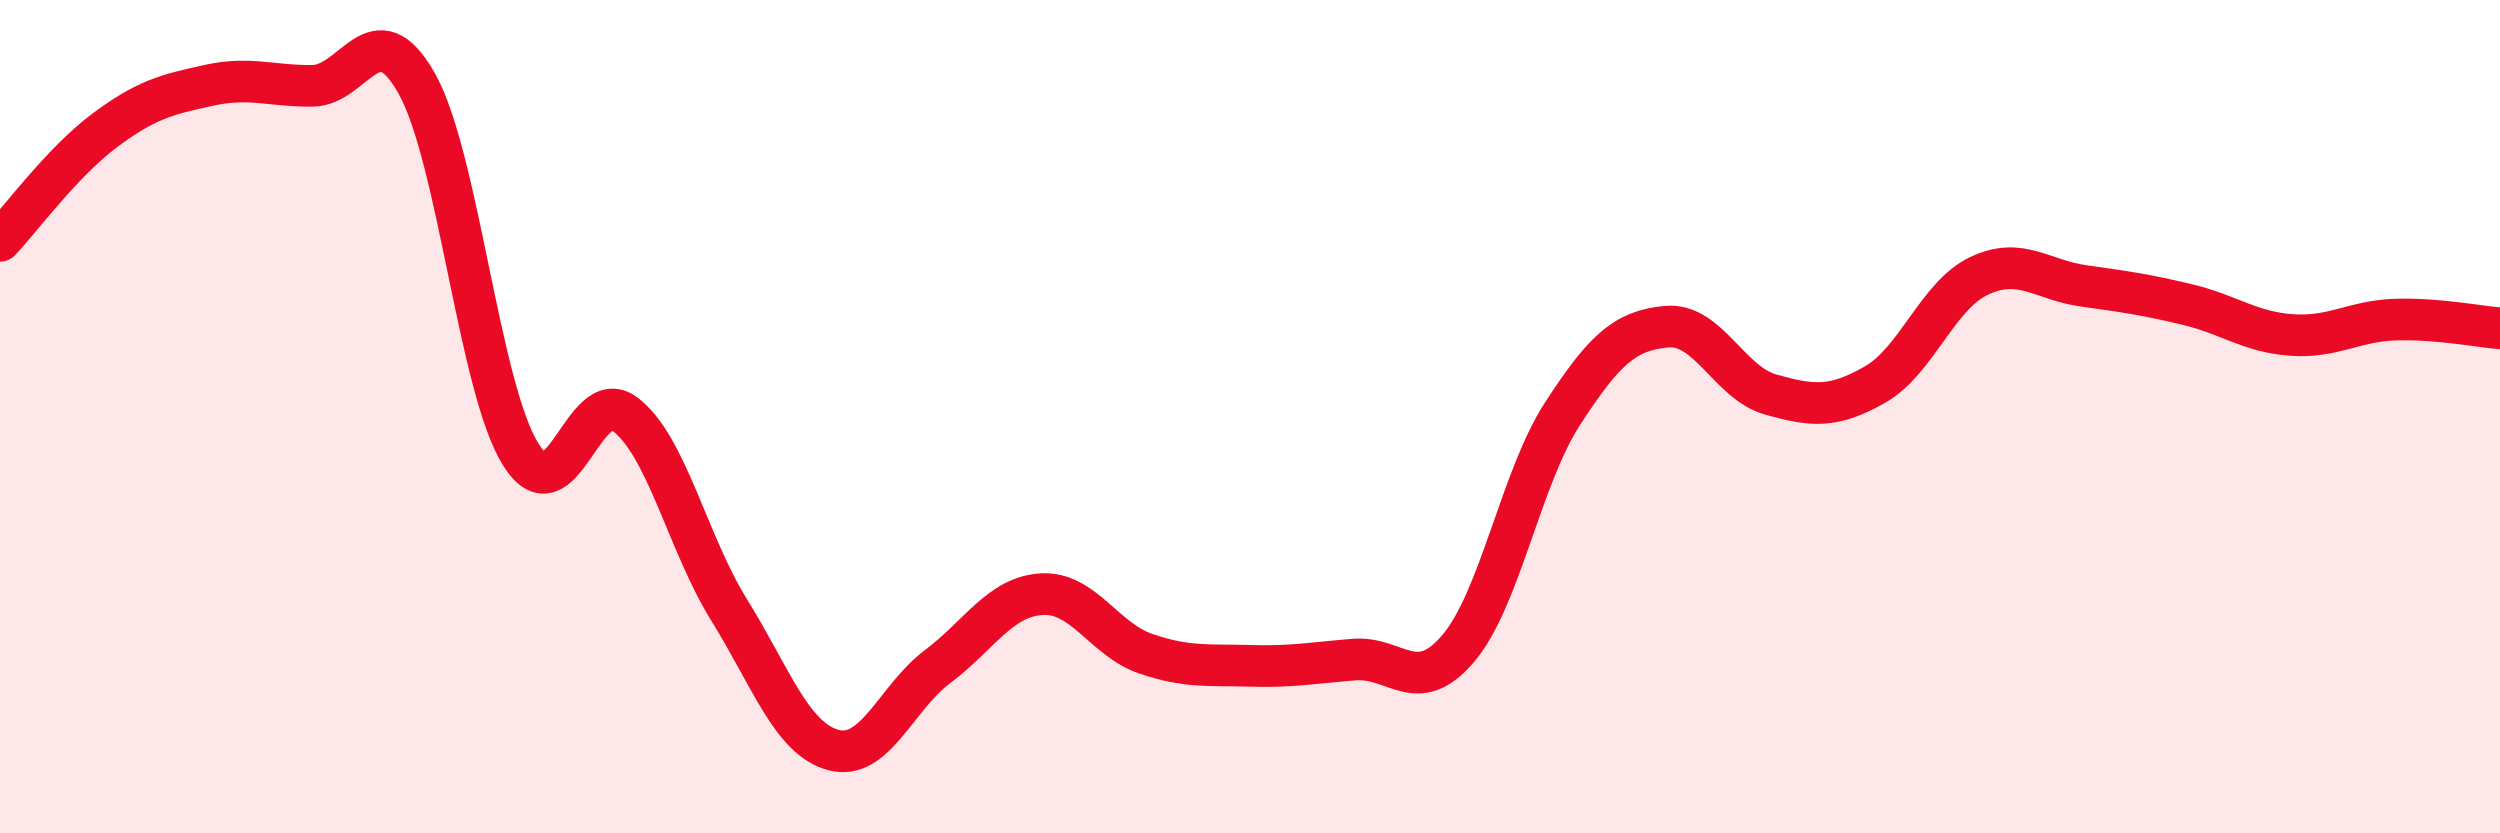
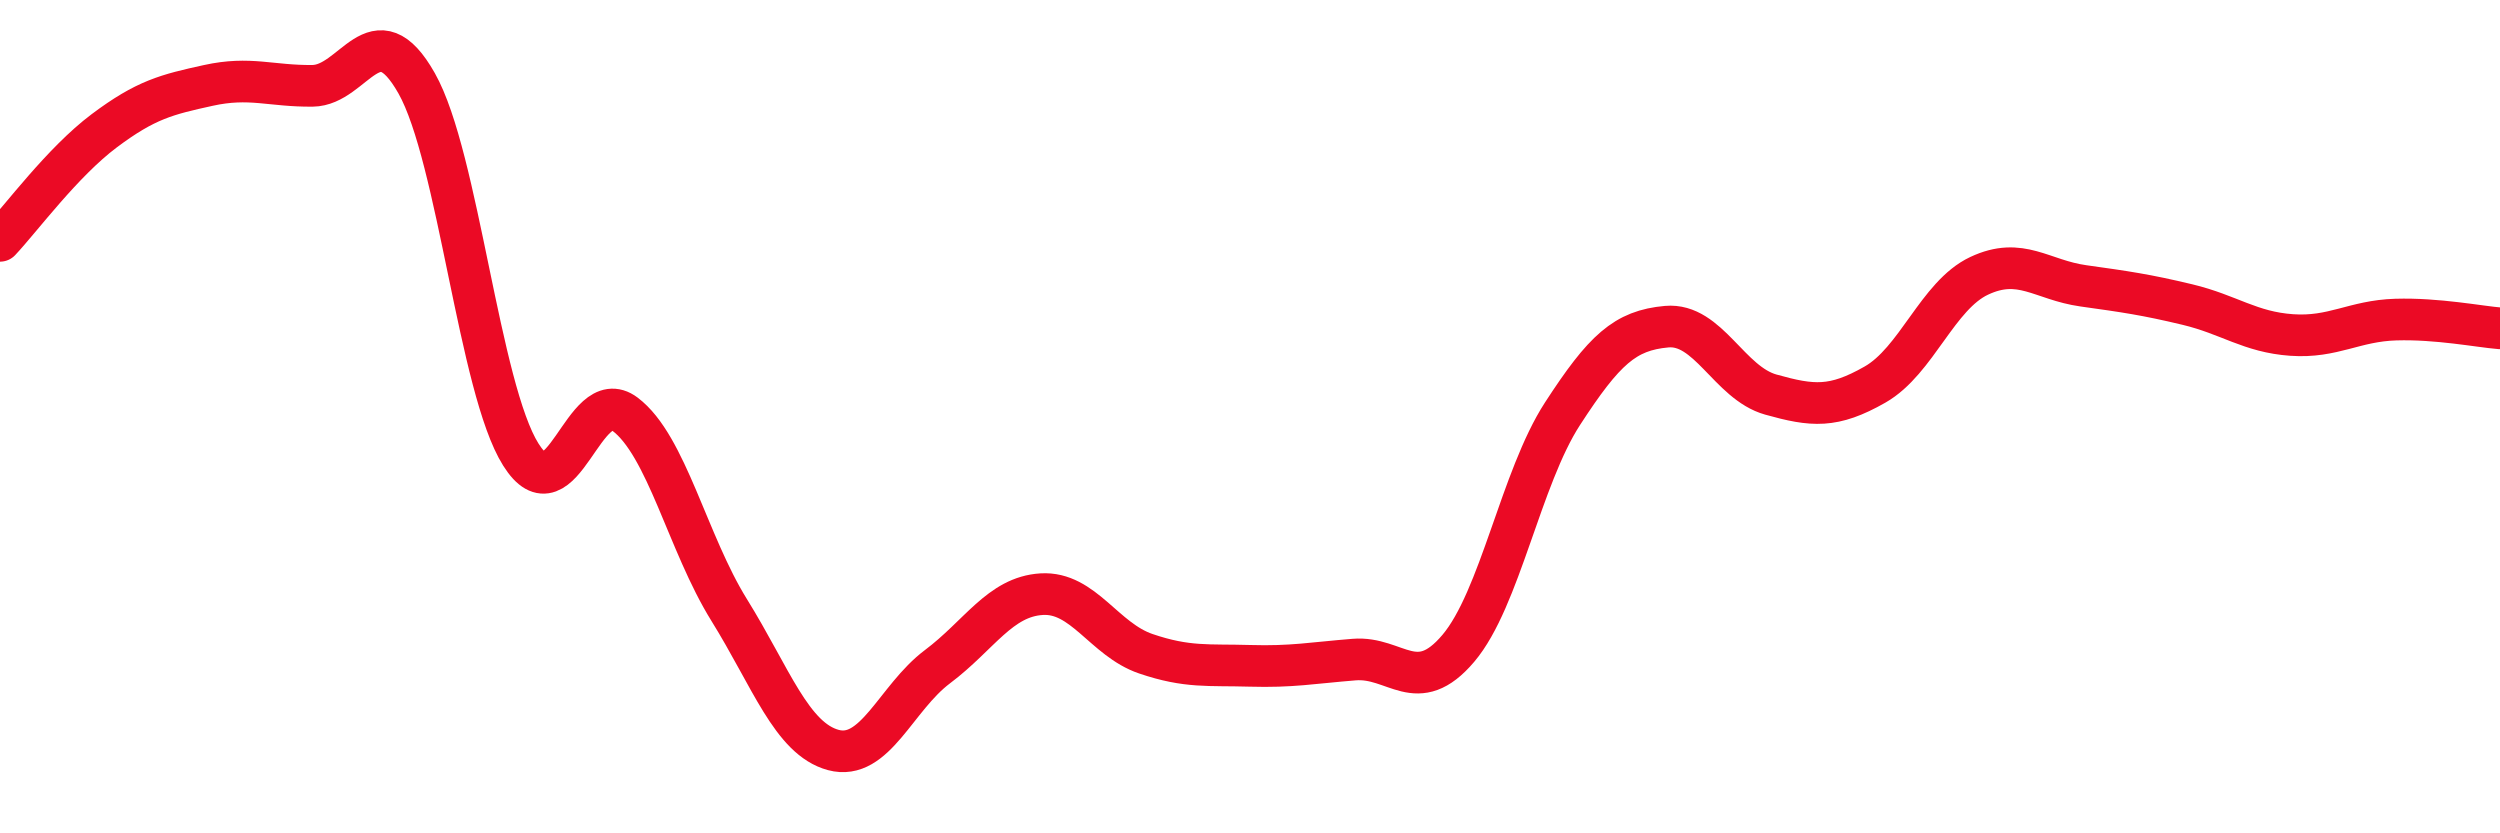
<svg xmlns="http://www.w3.org/2000/svg" width="60" height="20" viewBox="0 0 60 20">
-   <path d="M 0,5.78 C 0.5,5.25 1.5,3.89 2.5,3.14 C 3.5,2.39 4,2.27 5,2.05 C 6,1.83 6.5,2.07 7.5,2.06 C 8.5,2.05 9,0.23 10,2 C 11,3.77 11.5,9.32 12.5,10.91 C 13.5,12.5 14,9.19 15,9.94 C 16,10.69 16.5,13.03 17.5,14.64 C 18.5,16.25 19,17.73 20,18 C 21,18.27 21.5,16.75 22.5,16 C 23.5,15.25 24,14.32 25,14.26 C 26,14.2 26.5,15.35 27.5,15.69 C 28.5,16.03 29,15.95 30,15.98 C 31,16.01 31.5,15.91 32.5,15.83 C 33.5,15.75 34,16.74 35,15.56 C 36,14.38 36.5,11.47 37.5,9.93 C 38.5,8.39 39,7.93 40,7.84 C 41,7.75 41.5,9.19 42.5,9.47 C 43.5,9.75 44,9.8 45,9.23 C 46,8.66 46.5,7.09 47.5,6.62 C 48.5,6.15 49,6.72 50,6.86 C 51,7 51.5,7.07 52.5,7.31 C 53.5,7.55 54,7.97 55,8.04 C 56,8.11 56.5,7.7 57.5,7.67 C 58.5,7.64 59.5,7.84 60,7.88L60 20L0 20Z" fill="#EB0A25" opacity="0.1" stroke-linecap="round" stroke-linejoin="round" />
  <path d="M 0,5.78 C 0.5,5.25 1.5,3.89 2.5,3.14 C 3.5,2.39 4,2.27 5,2.05 C 6,1.83 6.5,2.07 7.5,2.06 C 8.5,2.05 9,0.23 10,2 C 11,3.77 11.5,9.32 12.5,10.91 C 13.5,12.5 14,9.19 15,9.94 C 16,10.69 16.5,13.03 17.5,14.64 C 18.5,16.25 19,17.73 20,18 C 21,18.27 21.5,16.75 22.5,16 C 23.5,15.25 24,14.32 25,14.26 C 26,14.2 26.5,15.35 27.5,15.69 C 28.5,16.03 29,15.95 30,15.98 C 31,16.01 31.5,15.91 32.5,15.83 C 33.5,15.75 34,16.74 35,15.56 C 36,14.38 36.5,11.47 37.5,9.93 C 38.5,8.39 39,7.93 40,7.84 C 41,7.75 41.5,9.19 42.5,9.47 C 43.5,9.75 44,9.8 45,9.23 C 46,8.66 46.5,7.09 47.5,6.62 C 48.5,6.15 49,6.72 50,6.86 C 51,7 51.5,7.07 52.5,7.31 C 53.5,7.55 54,7.97 55,8.04 C 56,8.11 56.5,7.7 57.5,7.67 C 58.5,7.64 59.5,7.84 60,7.88" stroke="#EB0A25" stroke-width="1" fill="none" stroke-linecap="round" stroke-linejoin="round" />
</svg>